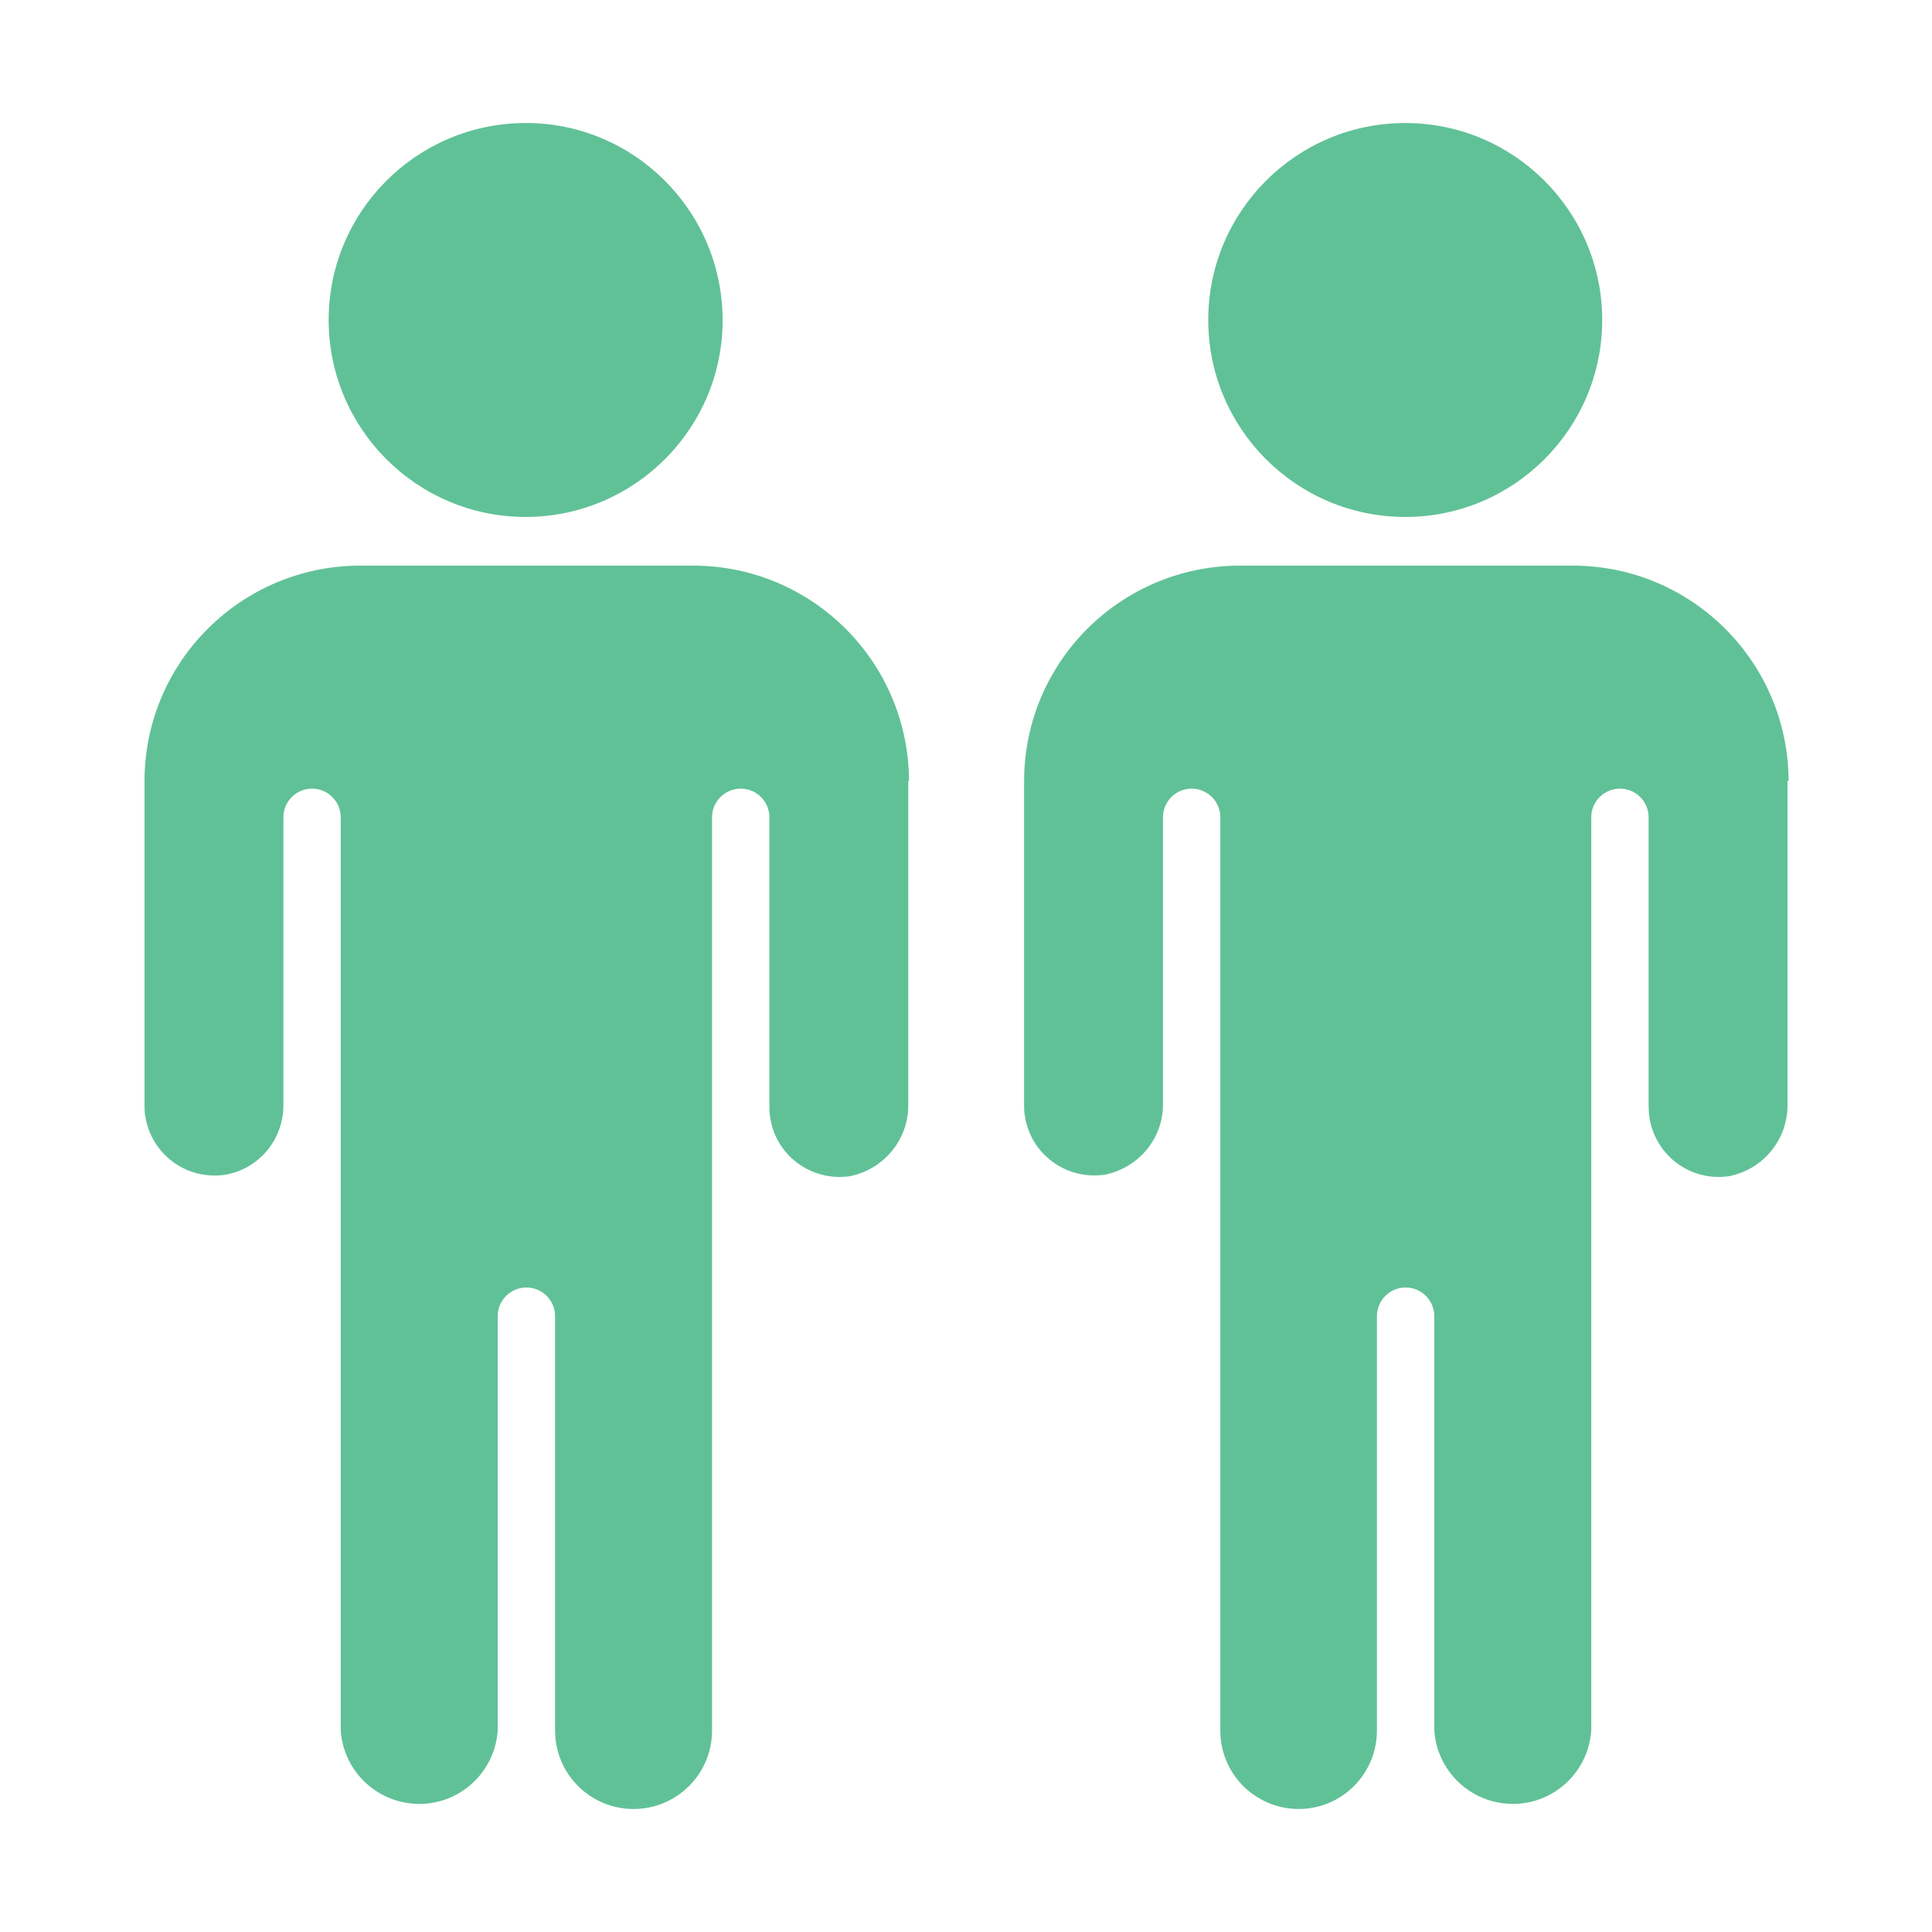
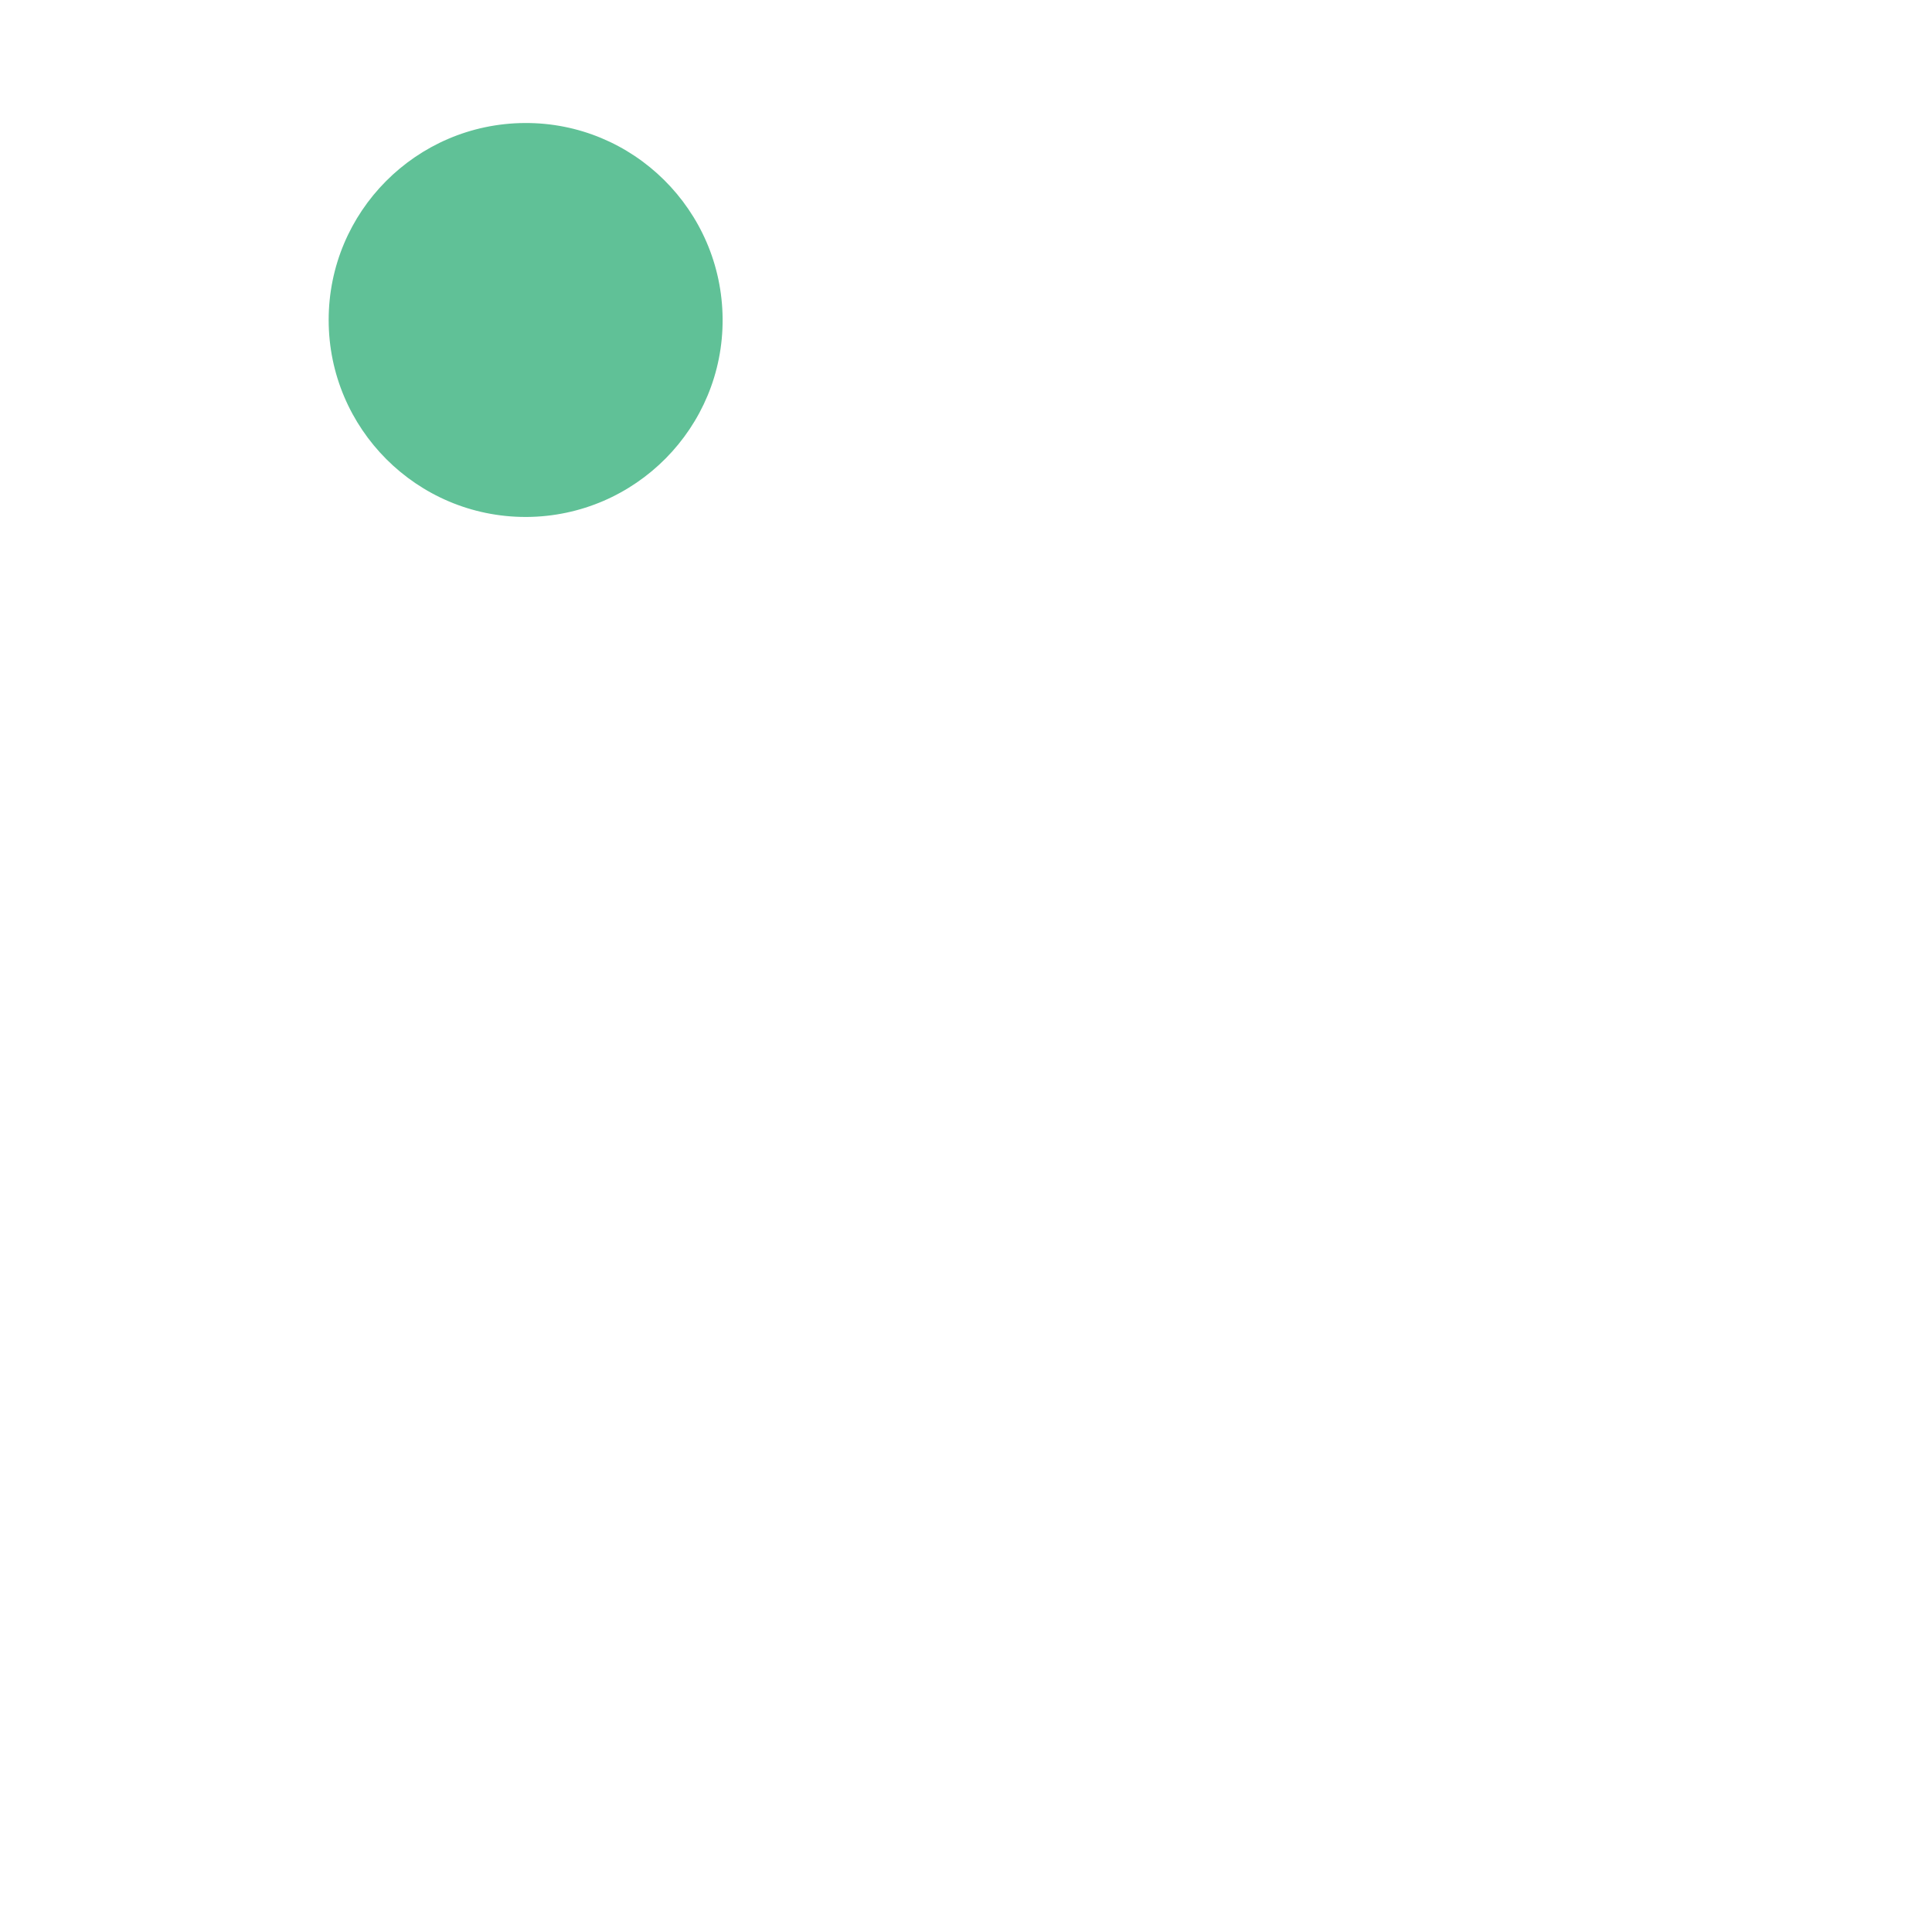
<svg xmlns="http://www.w3.org/2000/svg" id="Layer_1" version="1.1" viewBox="0 0 512 512">
  <defs>
    <style>
      .st0 {
        fill: #60c197;
      }
    </style>
  </defs>
-   <path class="st0" d="M372.4,137c28.8,0,52.2-23.4,52.2-52.2s-23.4-52.2-52.2-52.2c-28.8,0-52.2,23.4-52.2,52.2s23.4,52.2,52.2,52.2h0Z" />
-   <path class="st0" d="M473.7,206.9v85.6c.2,9.3-6.3,17.4-15.5,19.2-10.2,1.5-19.6-5.5-21.1-15.7-.1-1-.2-1.9-.2-2.9v-76.5c0-4.2-3.4-7.6-7.6-7.6-4.2,0-7.6,3.4-7.6,7.6v242c-.8,11.5-10.7,20.2-22.2,19.4-10.4-.7-18.7-9-19.4-19.4v-109.8c0-4.2-3.4-7.6-7.6-7.6-4.2,0-7.6,3.4-7.6,7.6v109.8c0,11.5-9.3,20.8-20.7,20.8-11.5,0-20.8-9.3-20.8-20.7h0v-242.1c0-4.2-3.4-7.6-7.6-7.6s-7.6,3.4-7.6,7.6h0v76.1c0,9.1-6.5,16.8-15.4,18.6-10.2,1.5-19.7-5.4-21.2-15.6-.2-1-.2-2-.2-3v-85.7c0-31.5,25.6-57.1,57.2-57.1h88.2c31.5,0,57.1,25.5,57.2,57.1h0Z" />
  <path class="st0" d="M139.6,137c28.8-.2,52.1-23.7,51.9-52.5-.2-28.8-23.7-52.1-52.5-51.9-28.7.2-51.9,23.5-51.9,52.2,0,28.8,23.4,52.2,52.2,52.2,0,0,.2,0,.3,0Z" />
-   <path class="st0" d="M240.7,206.9v85.6c.2,9.3-6.3,17.3-15.4,19.2-10.2,1.5-19.7-5.4-21.2-15.6-.2-1-.2-2-.2-3v-76.5c0-4.2-3.4-7.6-7.6-7.6-4.2,0-7.6,3.4-7.6,7.6v242c0,11.5-9.3,20.8-20.8,20.8s-20.8-9.3-20.8-20.8h0v-109.8c0-4.2-3.4-7.6-7.6-7.6s-7.6,3.4-7.6,7.6v109.8c-.8,11.5-10.7,20.2-22.2,19.4-10.4-.7-18.7-9-19.4-19.4v-242c0-4.2-3.4-7.6-7.6-7.6s-7.6,3.4-7.6,7.6v76.1c.1,9.1-6.3,17-15.3,18.6-10.2,1.6-19.7-5.3-21.3-15.5-.2-1-.2-2.1-.2-3.1v-85.7c0-31.5,25.6-57.1,57.2-57.1h88.2c31.5,0,57.1,25.5,57.2,57.1h0Z" />
</svg>